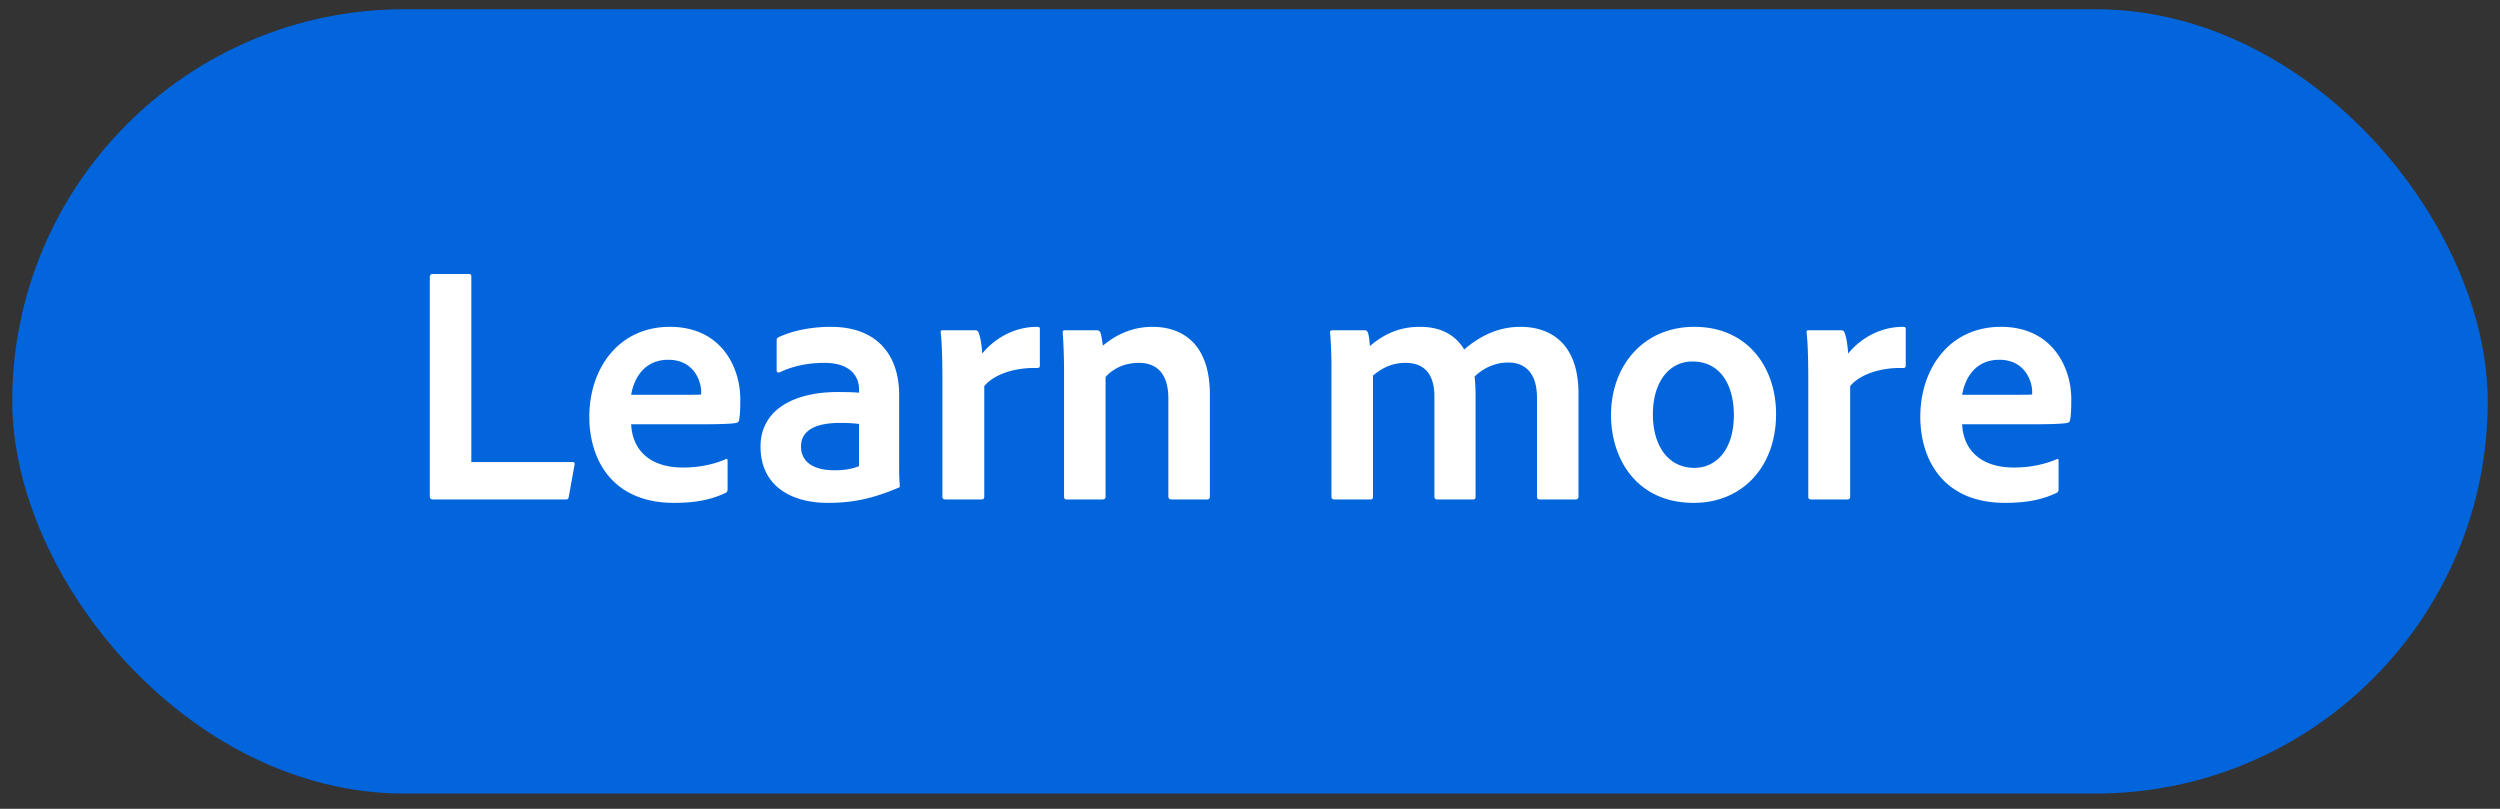
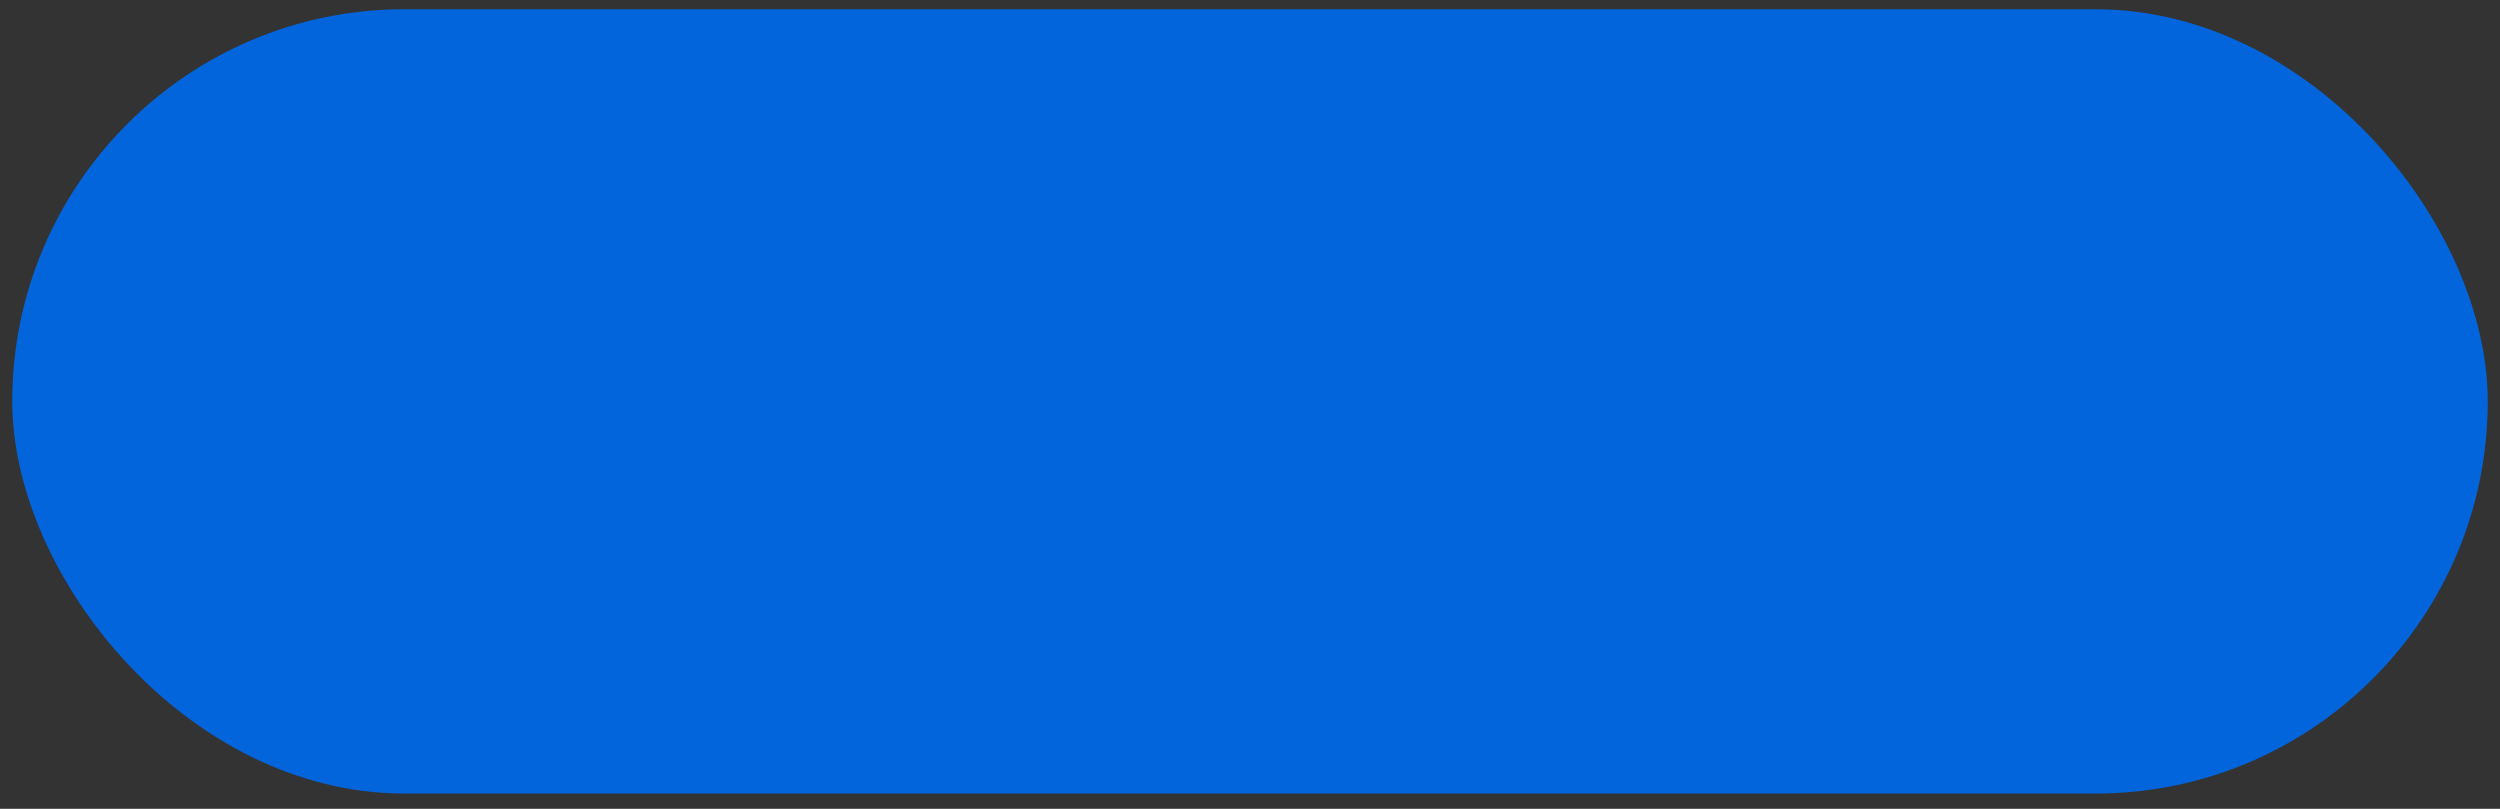
<svg xmlns="http://www.w3.org/2000/svg" width="102" height="33" viewBox="0 0 102 33" fill="none">
  <rect x="0" y="0" width="102" height="33" fill="#333333" stroke="none" />
  <rect x=".5" y=".377" width="101" height="32" rx="16" fill="#0265DC" />
-   <path d="M23.08 20.377h-5.404c-.112 0-.14-.042-.14-.14v-8.932c0-.07.028-.126.112-.126h1.498c.056 0 .084.042.084.098v7.574h4.116c.084 0 .112.042.098.098l-.238 1.316c-.014.098-.056.112-.126.112zm5.514-3.066h-2.842c.042.98.686 1.764 2.114 1.764.63 0 1.204-.112 1.736-.336.042-.028.084-.014.084.056v1.162c0 .084-.028.126-.084.154-.532.252-1.148.406-2.1.406-2.548 0-3.458-1.792-3.458-3.514 0-1.946 1.176-3.668 3.29-3.668 2.072 0 2.87 1.624 2.87 2.954 0 .392-.014.714-.056.868-.014.056-.042.084-.112.098-.196.042-.756.056-1.442.056zm-2.842-1.204h2.086c.532 0 .714 0 .77-.014v-.112c0-.406-.28-1.302-1.344-1.302-.966 0-1.4.742-1.512 1.428zm9.295 2.912v-1.722a5.76 5.76 0 00-.77-.042c-1.106 0-1.596.364-1.596.966 0 .518.364.966 1.372.966.364 0 .686-.042.994-.168zm1.638-2.912v2.842c0 .308 0 .588.028.882 0 .028 0 .042-.028.056-1.148.49-1.96.63-2.912.63-1.526 0-2.744-.714-2.744-2.296 0-1.484 1.33-2.226 3.15-2.226.42 0 .742.014.868.028v-.168c0-.322-.182-1.05-1.414-1.05-.7 0-1.316.14-1.834.392-.042.014-.112 0-.112-.084v-1.218c0-.07.014-.098.084-.14.602-.28 1.372-.42 2.128-.42 1.946 0 2.786 1.218 2.786 2.772zm1.78-2.632h1.315c.084 0 .126.028.154.112.07.182.126.532.14.84.476-.588 1.274-1.092 2.24-1.092.084 0 .112.014.112.098v1.484c0 .07-.028.098-.126.098-.994-.028-1.82.322-2.142.742v4.508c0 .084-.042.112-.126.112h-1.456c-.098 0-.126-.042-.126-.112v-4.83c0-.602-.014-1.414-.07-1.876 0-.07.014-.084.084-.084zm4.948 6.79v-5.18c0-.476-.028-1.232-.056-1.512 0-.07.014-.098.098-.098h1.274c.098 0 .14.028.168.098.042.126.07.308.098.532.602-.504 1.274-.77 2.03-.77 1.05 0 2.338.532 2.338 2.772v4.144c0 .098-.042.126-.112.126h-1.456c-.084 0-.126-.042-.126-.126v-3.99c0-.924-.392-1.456-1.204-1.456-.56 0-1.022.21-1.358.574v4.886c0 .07-.042.112-.112.112h-1.47c-.084 0-.112-.042-.112-.112zm12.492.112h-1.47c-.084 0-.112-.042-.112-.126v-5.292c0-.546-.028-1.12-.056-1.386-.014-.07.028-.098.112-.098h1.288c.07 0 .098.014.14.084.042.112.07.336.084.56.658-.56 1.302-.784 2.044-.784.826 0 1.428.308 1.806.924.602-.518 1.344-.924 2.296-.924 1.162 0 2.366.616 2.366 2.73v4.2c0 .084-.056.112-.126.112h-1.442c-.098 0-.126-.042-.126-.126v-4.032c0-.798-.322-1.428-1.176-1.428-.546 0-1.022.238-1.372.574.028.154.042.532.042.826v4.074c0 .07-.014.112-.098.112H58.65c-.084 0-.126-.028-.126-.126v-4.074c0-.924-.42-1.372-1.176-1.372-.504 0-.91.168-1.33.518v4.942c0 .084-.028.112-.112.112zm13.226-7.042c2.156 0 3.332 1.638 3.332 3.556 0 2.17-1.386 3.626-3.36 3.626-2.338 0-3.374-1.806-3.374-3.584 0-1.988 1.302-3.598 3.402-3.598zm-.084 1.414c-.938 0-1.61.826-1.61 2.156 0 1.288.63 2.184 1.694 2.184.868 0 1.61-.714 1.61-2.156 0-1.162-.504-2.184-1.694-2.184zm4.746-1.274h1.316c.084 0 .126.028.154.112.07.182.125.532.14.84.475-.588 1.273-1.092 2.24-1.092.084 0 .111.014.111.098v1.484c0 .07-.028.098-.126.098-.993-.028-1.82.322-2.141.742v4.508c0 .084-.042.112-.126.112h-1.457c-.097 0-.126-.042-.126-.112v-4.83c0-.602-.014-1.414-.07-1.876 0-.07.014-.084.085-.084zm9.105 3.836h-2.842c.042.98.686 1.764 2.114 1.764.63 0 1.204-.112 1.736-.336.042-.028.084-.014.084.056v1.162c0 .084-.028.126-.084.154-.532.252-1.148.406-2.1.406-2.548 0-3.458-1.792-3.458-3.514 0-1.946 1.176-3.668 3.29-3.668 2.072 0 2.87 1.624 2.87 2.954 0 .392-.014.714-.056.868-.014.056-.042.084-.112.098-.196.042-.756.056-1.442.056zm-2.842-1.204h2.086c.532 0 .714 0 .77-.014v-.112c0-.406-.28-1.302-1.344-1.302-.966 0-1.4.742-1.512 1.428z" fill="#fff" />
</svg>